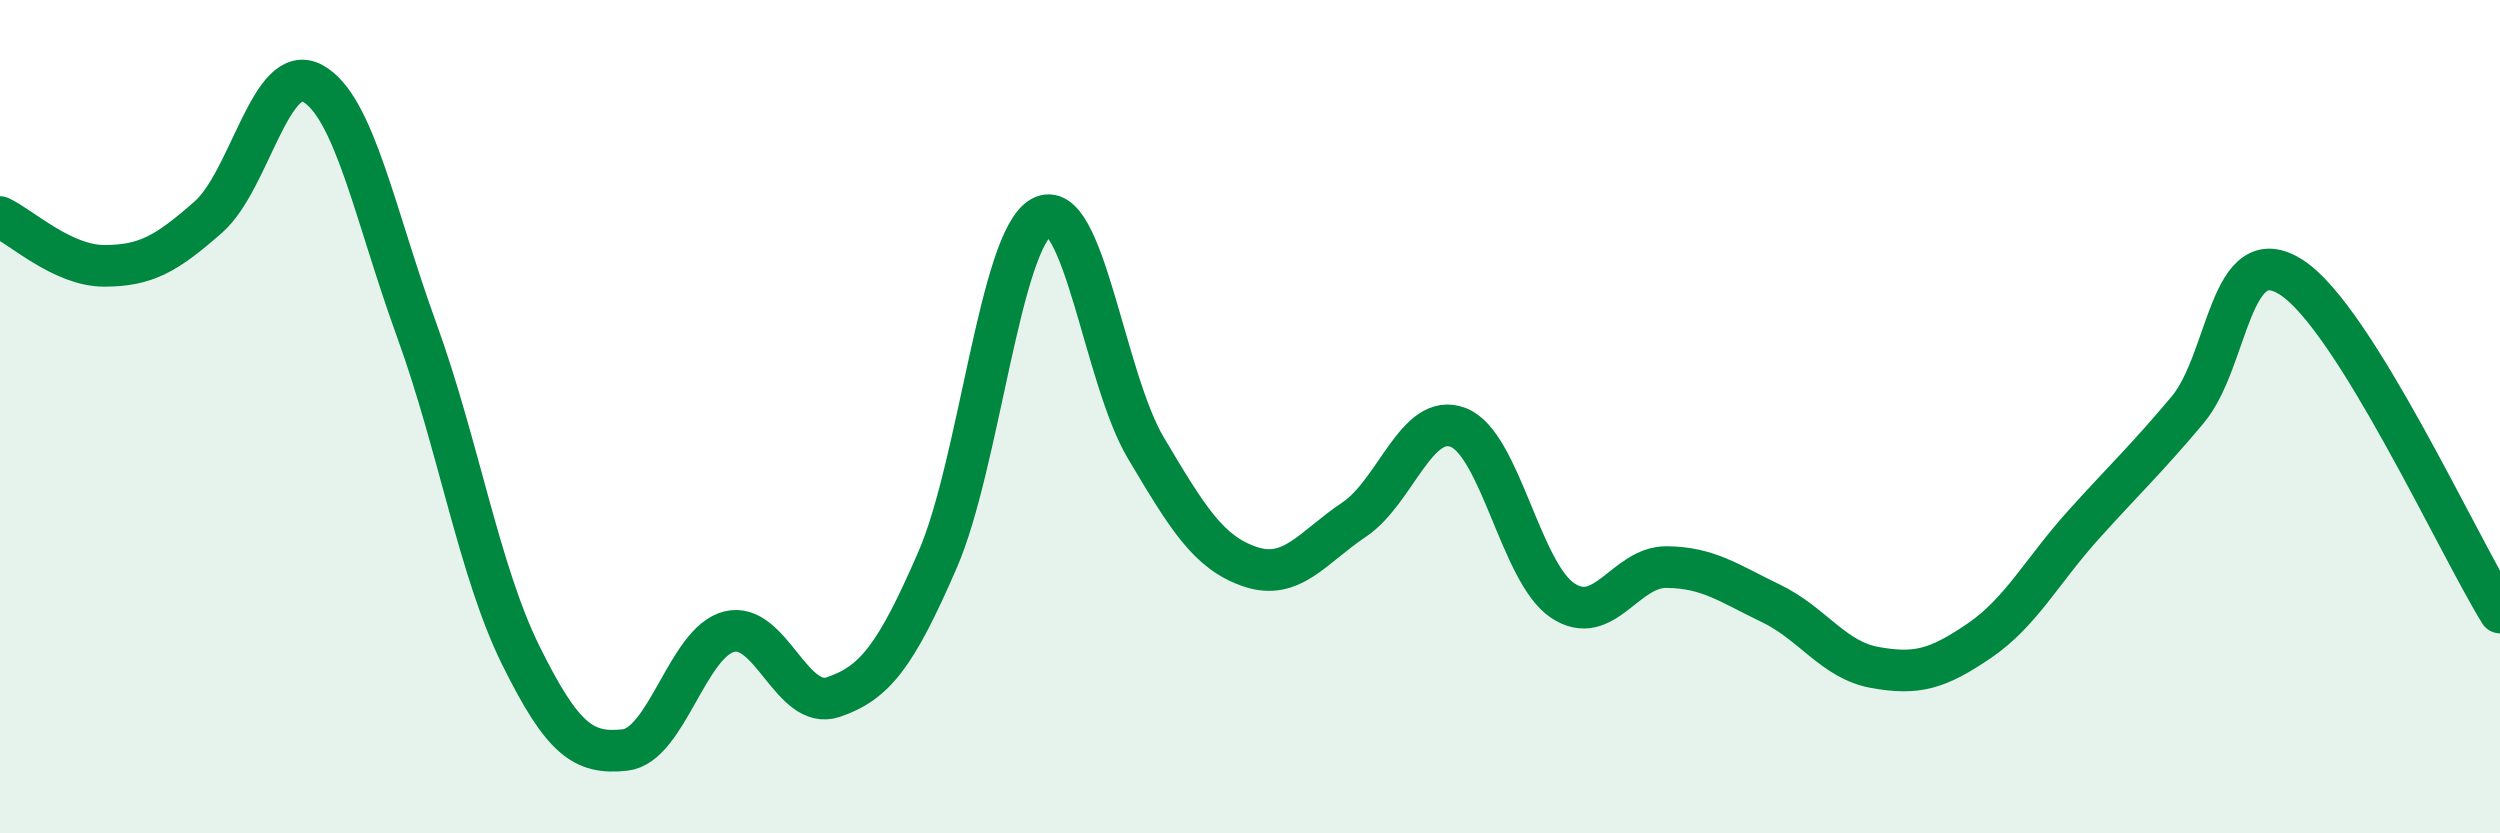
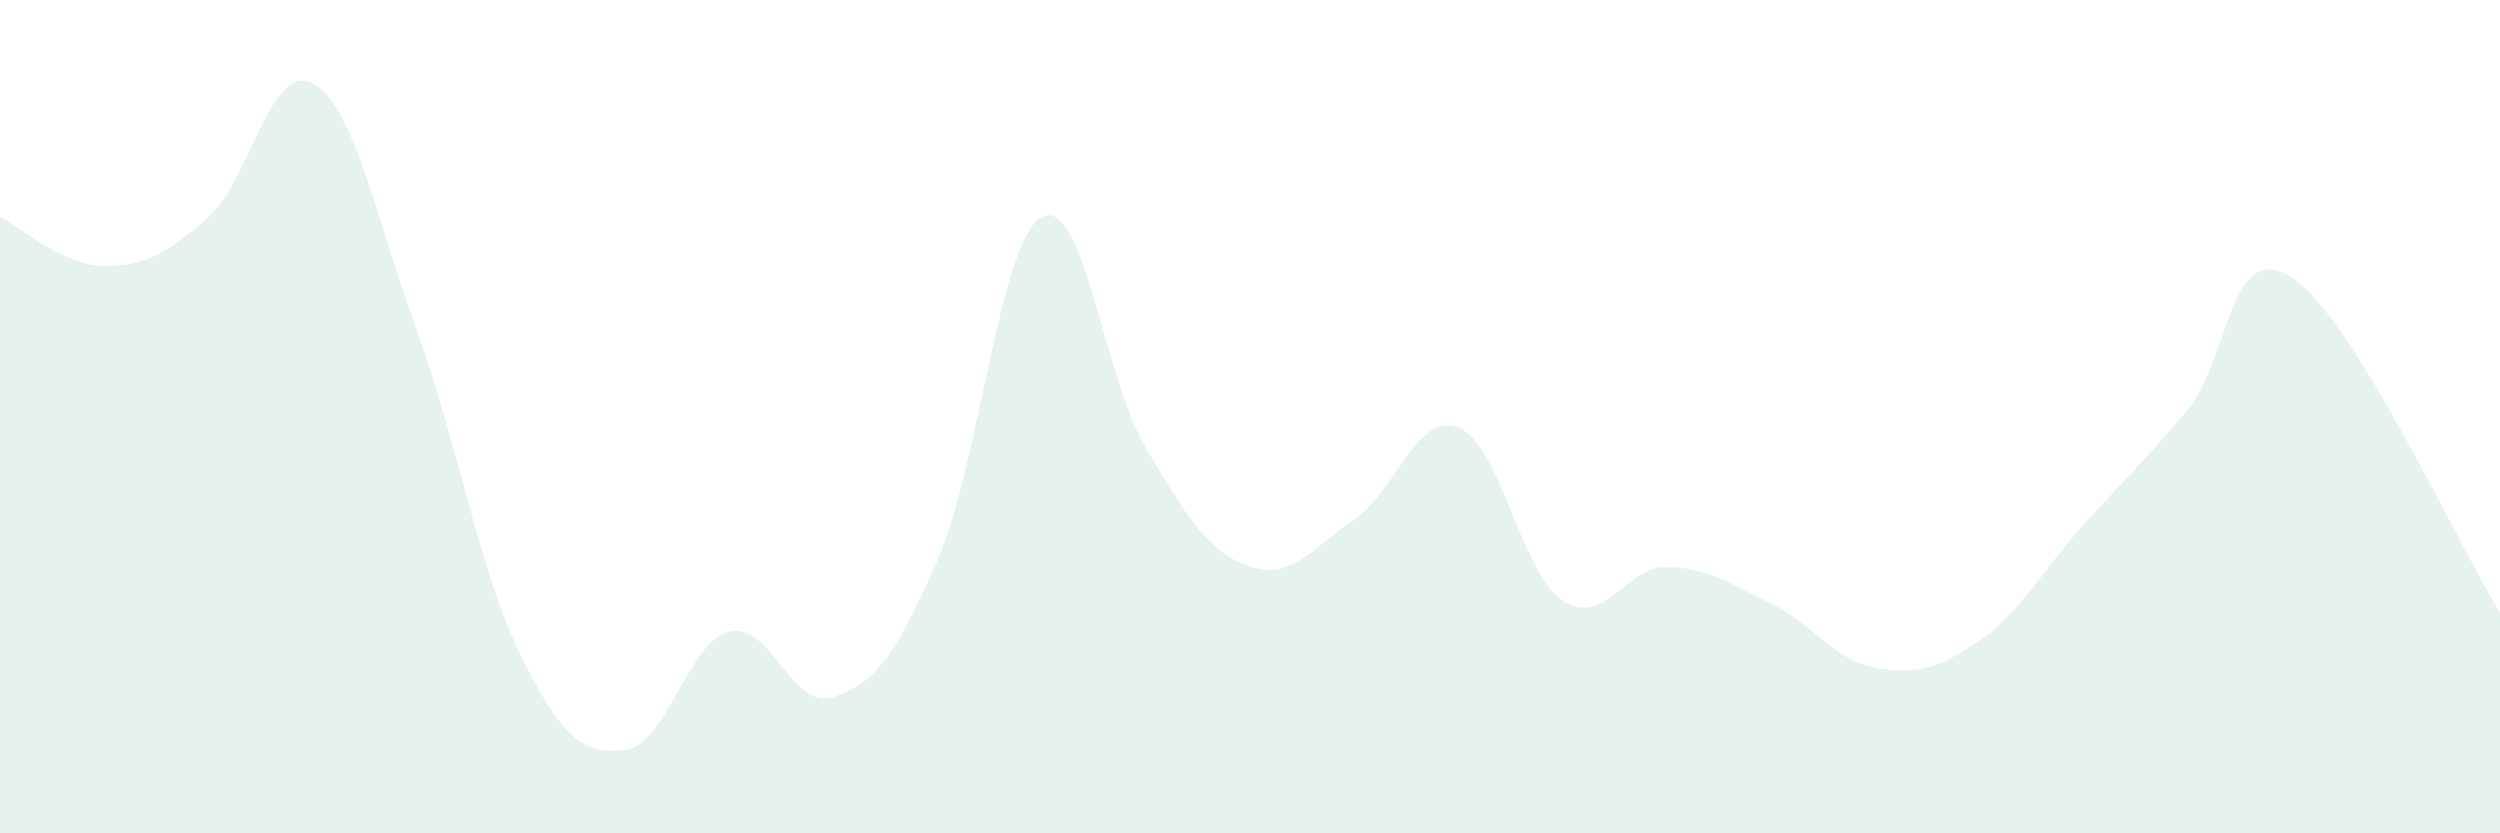
<svg xmlns="http://www.w3.org/2000/svg" width="60" height="20" viewBox="0 0 60 20">
  <path d="M 0,5.21 C 0.5,5.44 1.5,6.38 2.5,6.38 C 3.5,6.38 4,6.09 5,5.21 C 6,4.33 6.5,1.46 7.5,2 C 8.5,2.54 9,5.17 10,7.92 C 11,10.67 11.5,13.71 12.5,15.73 C 13.5,17.75 14,18.11 15,18 C 16,17.89 16.5,15.41 17.5,15.16 C 18.5,14.91 19,17.07 20,16.73 C 21,16.39 21.5,15.74 22.5,13.44 C 23.5,11.14 24,5.75 25,5.21 C 26,4.67 26.5,9.07 27.5,10.75 C 28.5,12.43 29,13.26 30,13.6 C 31,13.94 31.5,13.14 32.5,12.47 C 33.5,11.8 34,9.87 35,10.26 C 36,10.65 36.5,13.74 37.5,14.41 C 38.5,15.08 39,13.6 40,13.61 C 41,13.62 41.5,14 42.5,14.48 C 43.5,14.96 44,15.84 45,16.02 C 46,16.2 46.5,16.06 47.5,15.38 C 48.5,14.7 49,13.71 50,12.6 C 51,11.49 51.5,11.03 52.5,9.84 C 53.5,8.65 53.5,5.69 55,6.66 C 56.5,7.63 59,13.09 60,14.7L60 20L0 20Z" fill="#008740" opacity="0.1" stroke-linecap="round" stroke-linejoin="round" />
-   <path d="M 0,5.21 C 0.5,5.44 1.5,6.38 2.5,6.38 C 3.5,6.38 4,6.09 5,5.21 C 6,4.33 6.5,1.46 7.5,2 C 8.5,2.54 9,5.17 10,7.92 C 11,10.67 11.5,13.71 12.5,15.73 C 13.5,17.75 14,18.11 15,18 C 16,17.89 16.5,15.41 17.5,15.16 C 18.5,14.91 19,17.07 20,16.73 C 21,16.39 21.5,15.74 22.5,13.44 C 23.5,11.14 24,5.75 25,5.21 C 26,4.67 26.5,9.07 27.5,10.75 C 28.5,12.43 29,13.26 30,13.6 C 31,13.94 31.5,13.14 32.5,12.47 C 33.5,11.8 34,9.87 35,10.26 C 36,10.65 36.5,13.74 37.5,14.41 C 38.5,15.08 39,13.6 40,13.61 C 41,13.62 41.5,14 42.5,14.48 C 43.5,14.96 44,15.84 45,16.02 C 46,16.2 46.5,16.06 47.5,15.38 C 48.5,14.7 49,13.71 50,12.6 C 51,11.49 51.5,11.03 52.5,9.84 C 53.5,8.65 53.5,5.69 55,6.66 C 56.5,7.63 59,13.09 60,14.7" stroke="#008740" stroke-width="1" fill="none" stroke-linecap="round" stroke-linejoin="round" />
</svg>